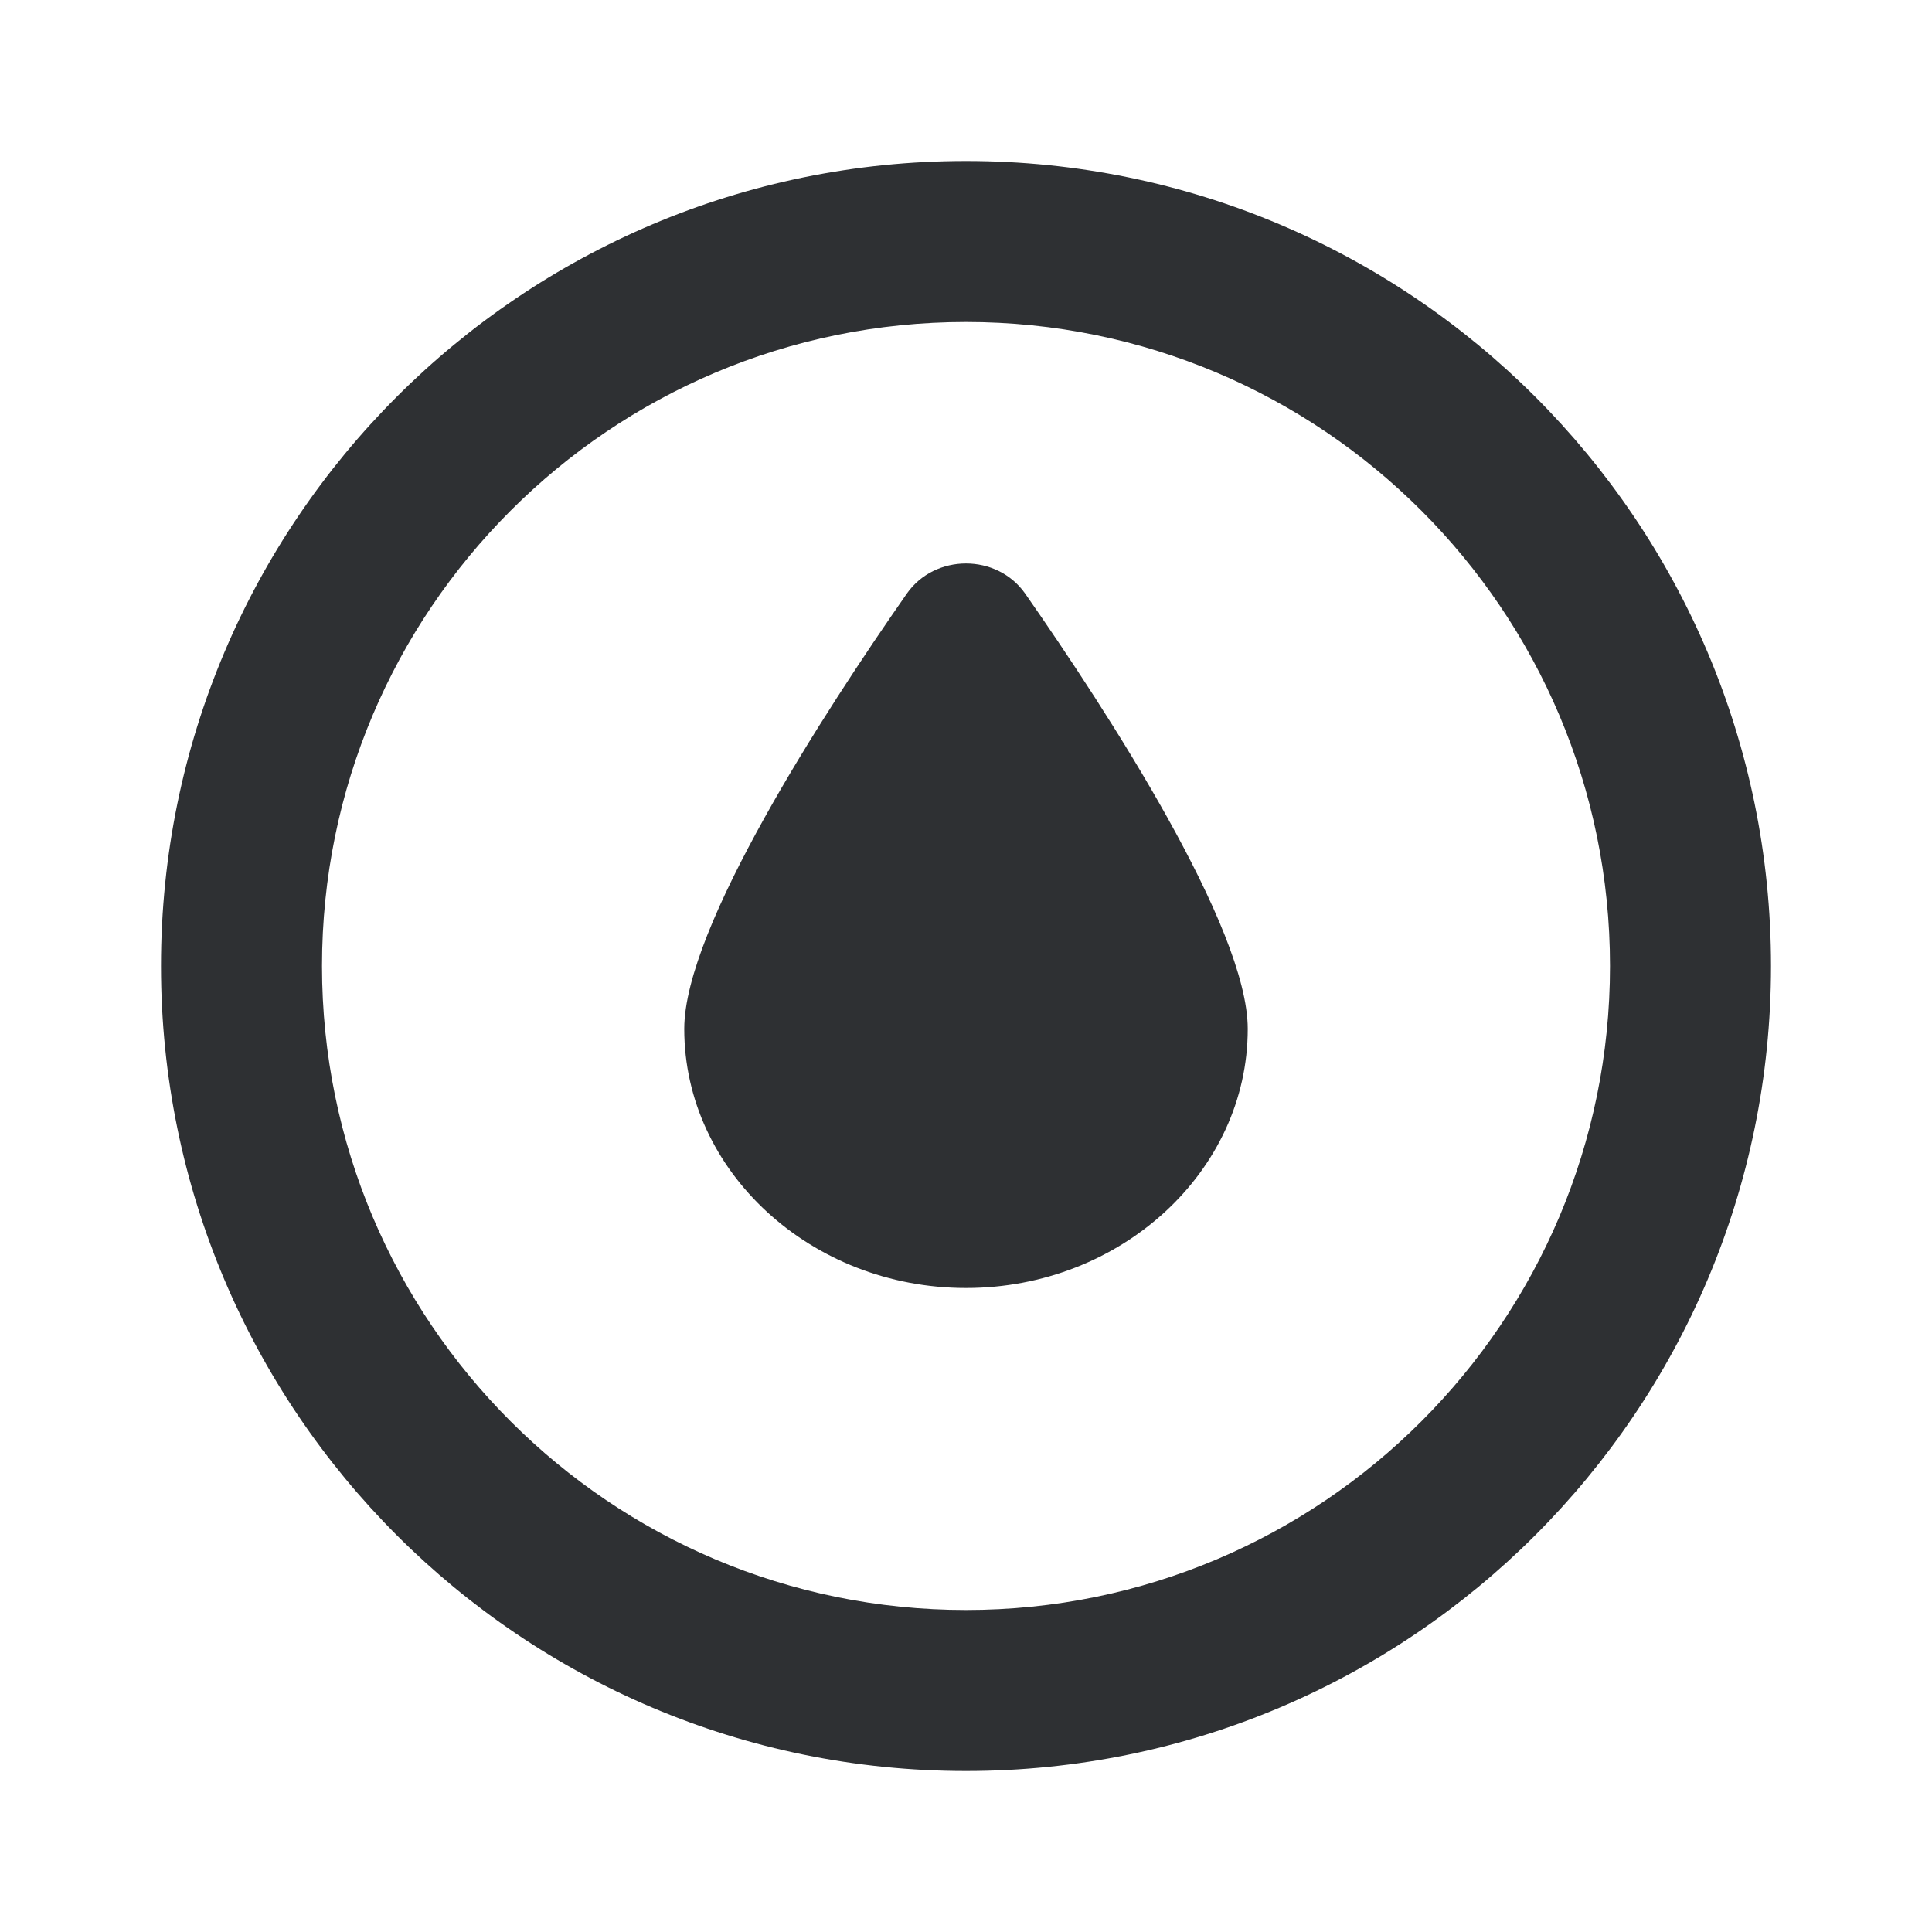
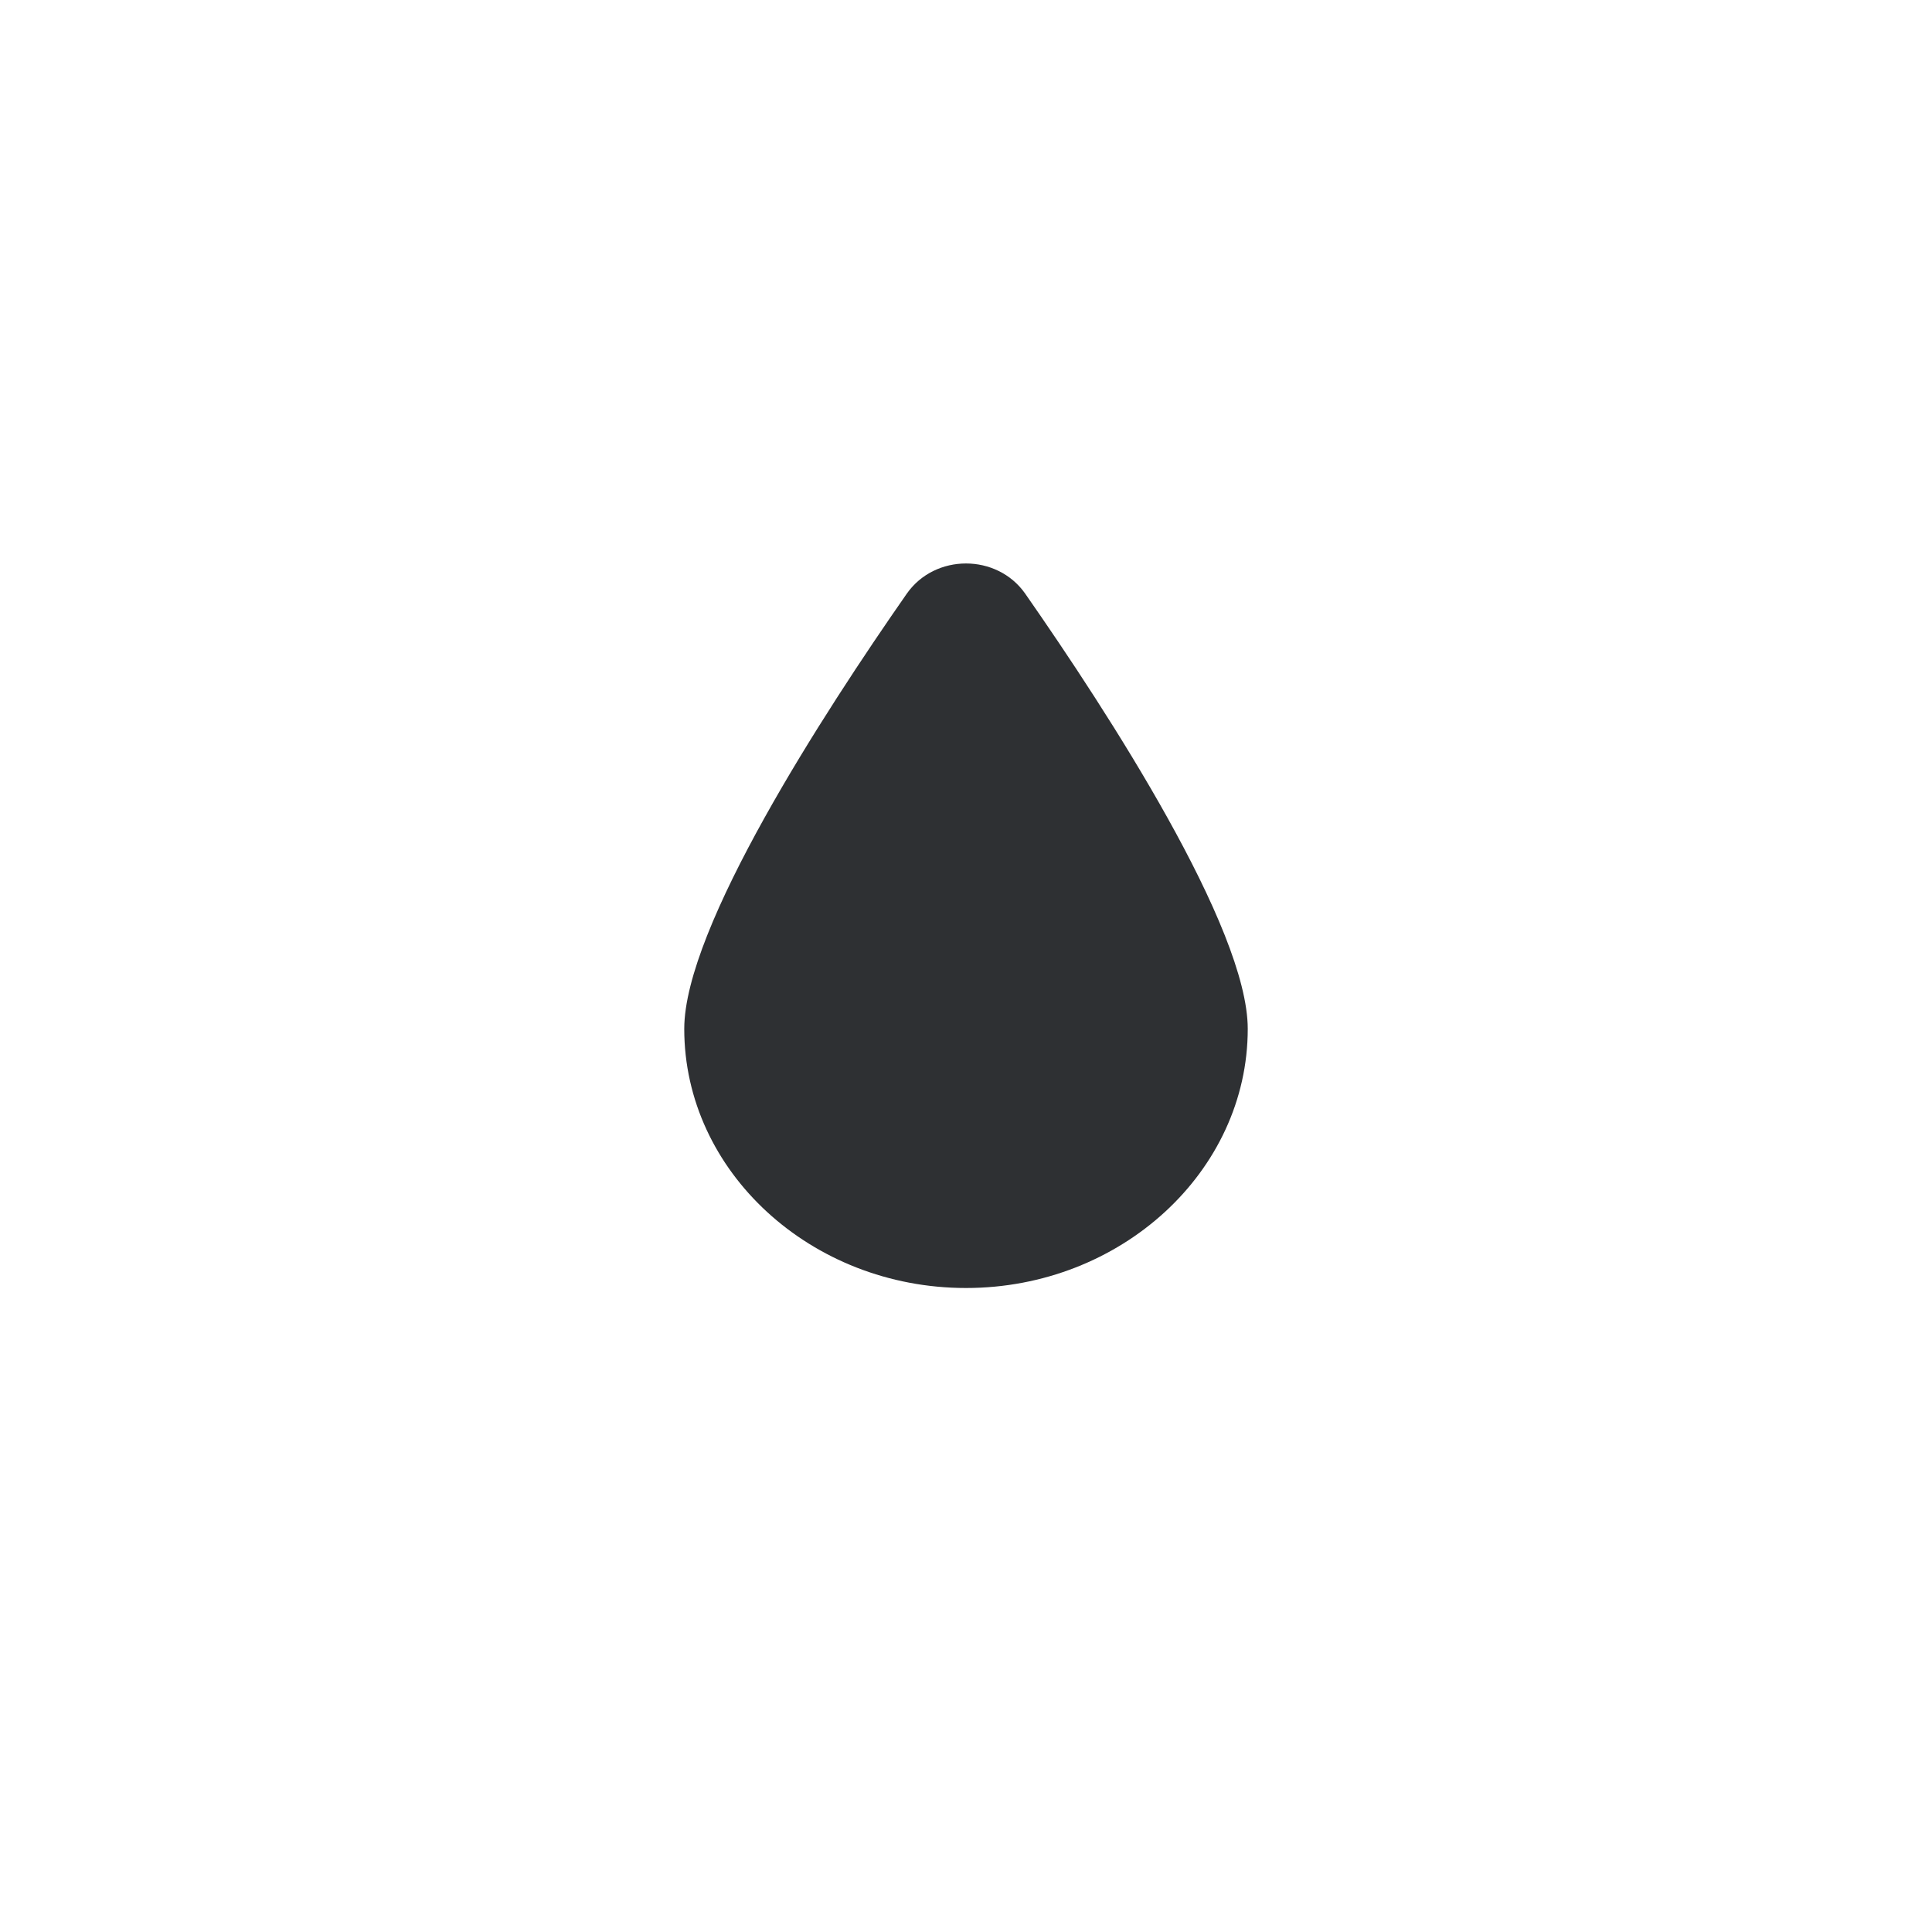
<svg xmlns="http://www.w3.org/2000/svg" width="24" height="24" viewBox="0 0 24 24" fill="none">
-   <path d="M12 16C13.925 16 15.5 14.552 15.5 12.781C15.5 11.526 13.768 8.855 12.735 7.374C12.385 6.875 11.615 6.875 11.265 7.374C10.232 8.855 8.5 11.526 8.5 12.781C8.5 14.552 10.075 16 12 16Z" fill="#2E3033" />
-   <path fill-rule="evenodd" clip-rule="evenodd" d="M22 12C22 17.523 17.523 22 12 22C6.477 22 2 17.523 2 12C2 6.477 6.477 2 12 2C17.523 2 22 6.477 22 12ZM20 12C20 16.418 16.418 20 12 20C7.582 20 4 16.418 4 12C4 7.582 7.582 4 12 4C16.418 4 20 7.582 20 12Z" fill="#2E3033" />
+   <path d="M12 16C13.925 16 15.5 14.552 15.5 12.781C15.5 11.526 13.768 8.855 12.735 7.374C12.385 6.875 11.615 6.875 11.265 7.374C10.232 8.855 8.5 11.526 8.5 12.781C8.5 14.552 10.075 16 12 16" fill="#2E3033" />
</svg>